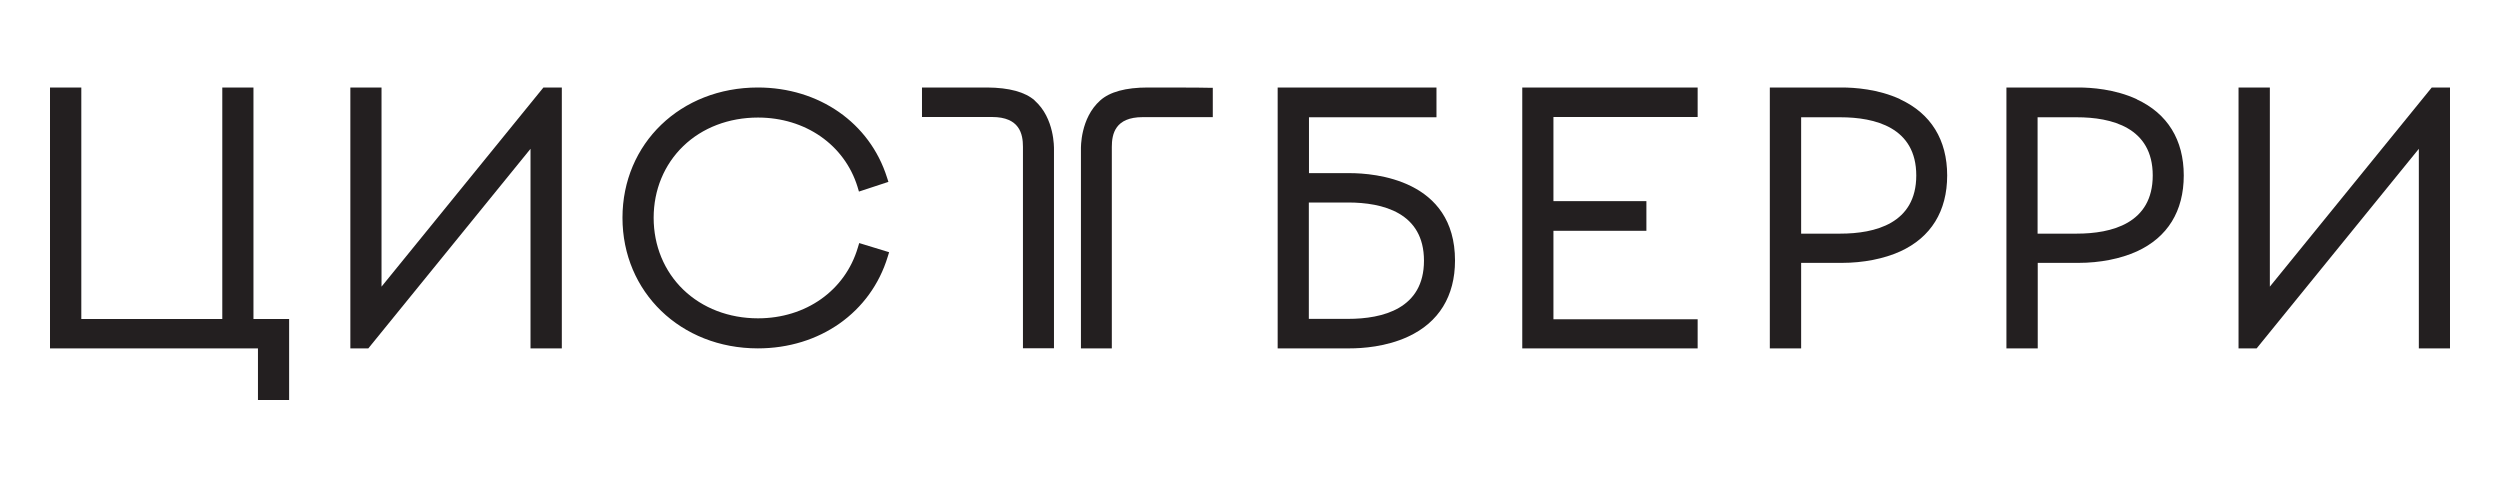
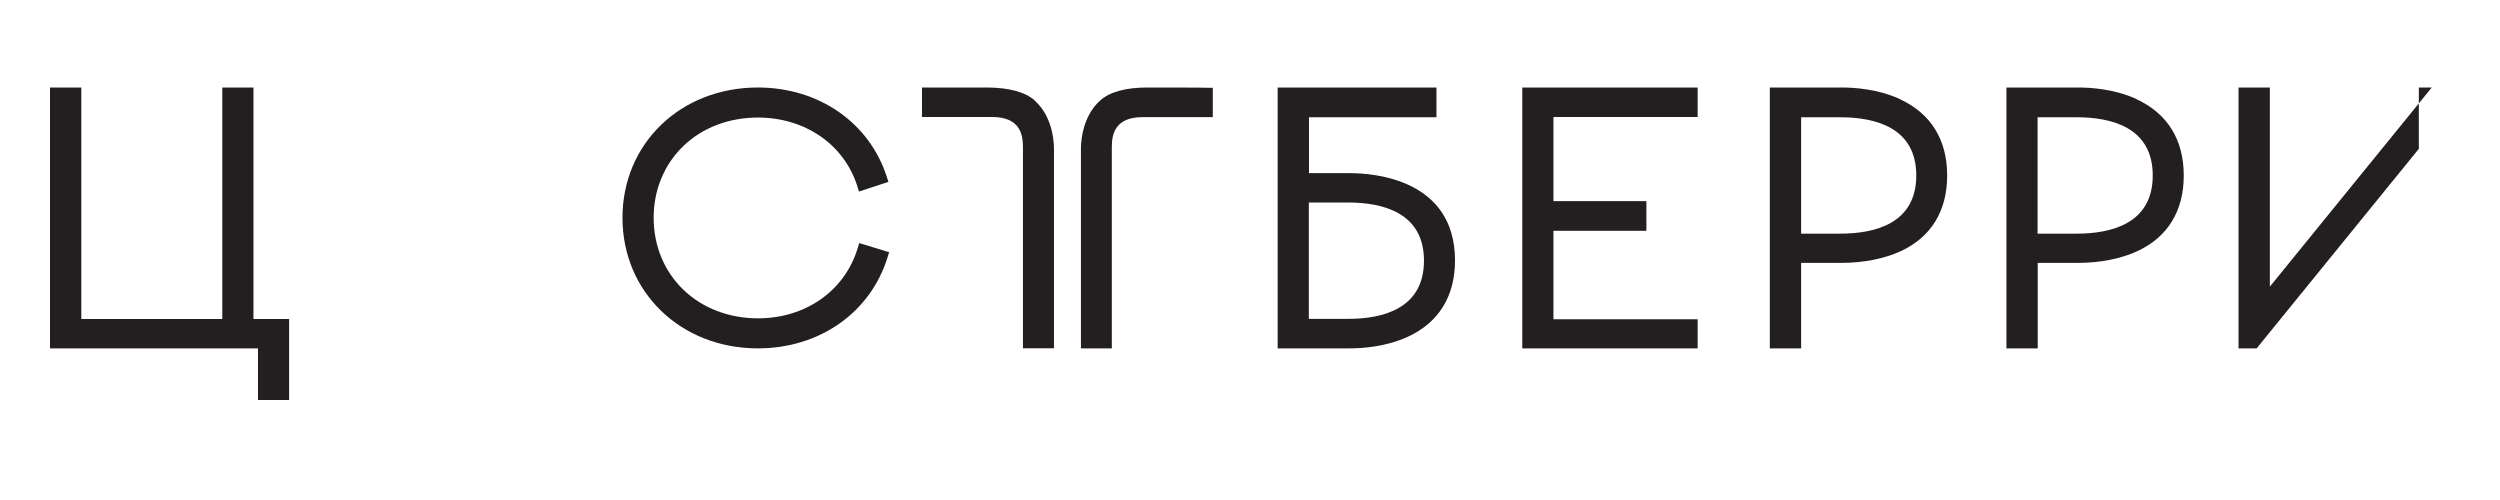
<svg xmlns="http://www.w3.org/2000/svg" width="200" height="40" viewBox="0 0 200 40" fill="none">
  <g clip-path="url(#clip0_379_1435)">
-     <path d="M30.522 22.931V7H28.028V27.87H29.466L42.441 11.906V27.87H44.946V7H43.474L30.522 22.931Z" fill="#231F20" />
    <path d="M68.625 19.817C67.603 23.248 64.469 25.466 60.638 25.466C58.324 25.466 56.201 24.657 54.662 23.171C53.134 21.696 52.292 19.653 52.292 17.424C52.292 15.195 53.134 13.163 54.662 11.688C56.19 10.212 58.313 9.404 60.638 9.404C64.424 9.404 67.558 11.578 68.602 14.944L68.715 15.326L71.074 14.55L70.961 14.201C69.58 9.83 65.525 7 60.627 7C54.448 7 49.798 11.48 49.798 17.424C49.798 23.368 54.46 27.87 60.627 27.87C65.581 27.87 69.658 24.996 71.018 20.538L71.13 20.177L68.737 19.445L68.625 19.817Z" fill="#231F20" />
-     <path d="M194.54 7L181.588 22.931V7H179.083V27.87H180.532L193.507 11.906V27.87H196V7H194.54Z" fill="#231F20" />
+     <path d="M194.54 7L181.588 22.931V7H179.083V27.87H180.532L193.507 11.906V27.87V7H194.54Z" fill="#231F20" />
    <path d="M121.781 27.87H135.812V25.542H124.275V18.462H131.712V16.091H124.275V9.36H135.812V7H121.781V27.87Z" fill="#231F20" />
    <path d="M82.779 8.038C82.015 7.361 80.735 7.011 78.971 7C78.926 7 74.32 7 74.141 7H73.759V9.36H79.364C81.577 9.36 81.836 10.726 81.836 11.742V27.859H84.318V11.939C84.318 11.841 84.374 9.458 82.779 8.049V8.038Z" fill="#231F20" />
    <path d="M91.822 7C90.058 7 88.778 7.35 88.014 8.038C86.419 9.458 86.475 11.829 86.475 11.917V27.87H88.946V11.753C88.946 10.726 89.205 9.371 91.418 9.371H97.023V7.022H96.641C96.461 7 91.856 7 91.811 7H91.822Z" fill="#231F20" />
    <path d="M107.976 13.851H104.718V9.382H114.918V7H102.213V27.87H107.976C108.964 27.87 110.885 27.75 112.649 26.93C115.109 25.794 116.401 23.685 116.401 20.844C116.401 14.354 109.953 13.851 107.976 13.851ZM104.707 16.2H107.841C110.615 16.2 113.918 17.009 113.918 20.855C113.918 24.701 110.615 25.51 107.841 25.51H104.707V16.211V16.2Z" fill="#231F20" />
    <path d="M152.022 7.94C150.258 7.12 148.337 7 147.349 7H141.586V27.87H144.091V21.03H147.349C149.067 21.03 150.719 20.702 152.022 20.112C154.482 18.986 155.774 16.889 155.774 14.037C155.774 11.185 154.471 9.087 152.022 7.951V7.94ZM144.091 9.382H147.225C150 9.382 153.302 10.191 153.302 14.037C153.302 17.883 150 18.691 147.225 18.691H144.091V9.382Z" fill="#231F20" />
    <path d="M170.949 7.94C169.186 7.12 167.265 7 166.276 7H160.514V27.87H163.019V21.03H166.276C167.995 21.03 169.646 20.702 170.949 20.112C173.41 18.986 174.701 16.889 174.701 14.037C174.701 11.185 173.398 9.087 170.949 7.951V7.94ZM172.219 14.037C172.219 17.883 168.916 18.691 166.142 18.691H163.007V9.382H166.142C168.916 9.382 172.219 10.191 172.219 14.037Z" fill="#231F20" />
    <path d="M20.277 7H17.783V25.52H6.505V7H4V27.87H20.637V32H23.13V25.52H20.277V7Z" fill="#231F20" />
  </g>
  <defs>
    <clipPath id="clip0_379_1435">
      <rect width="192" height="25" fill="white" transform="translate(4 7)" />
    </clipPath>
  </defs>
</svg>